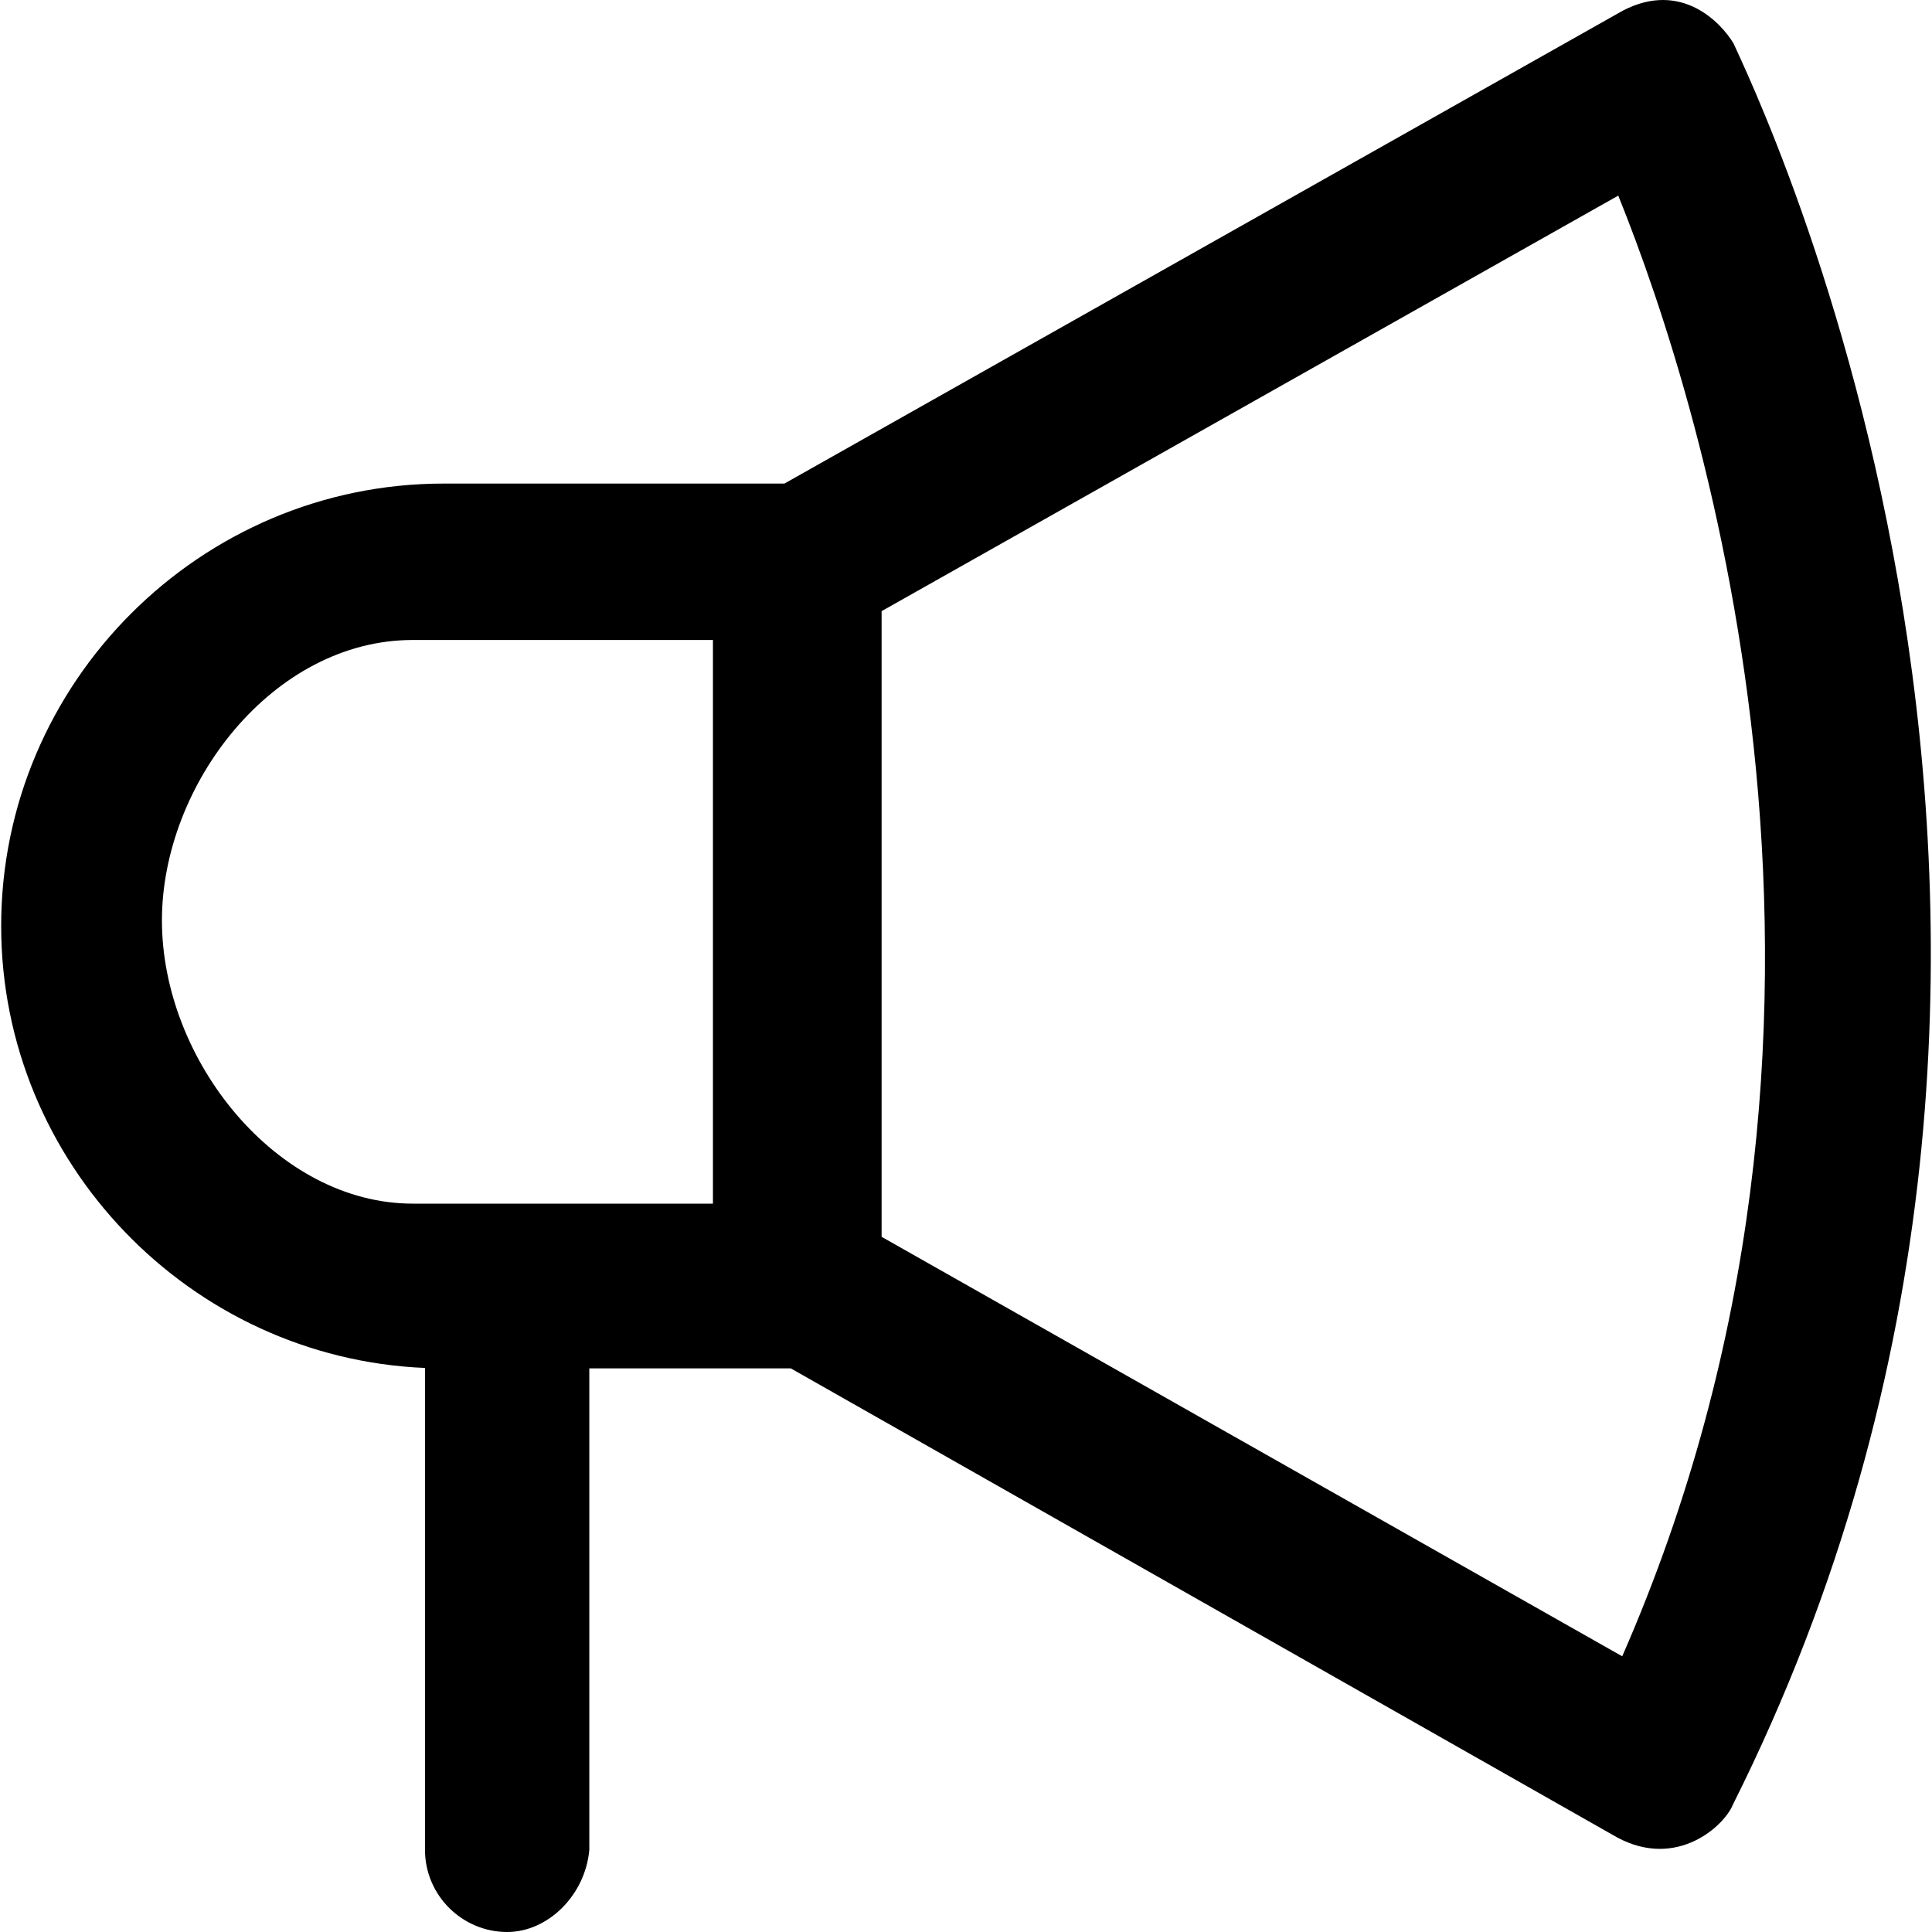
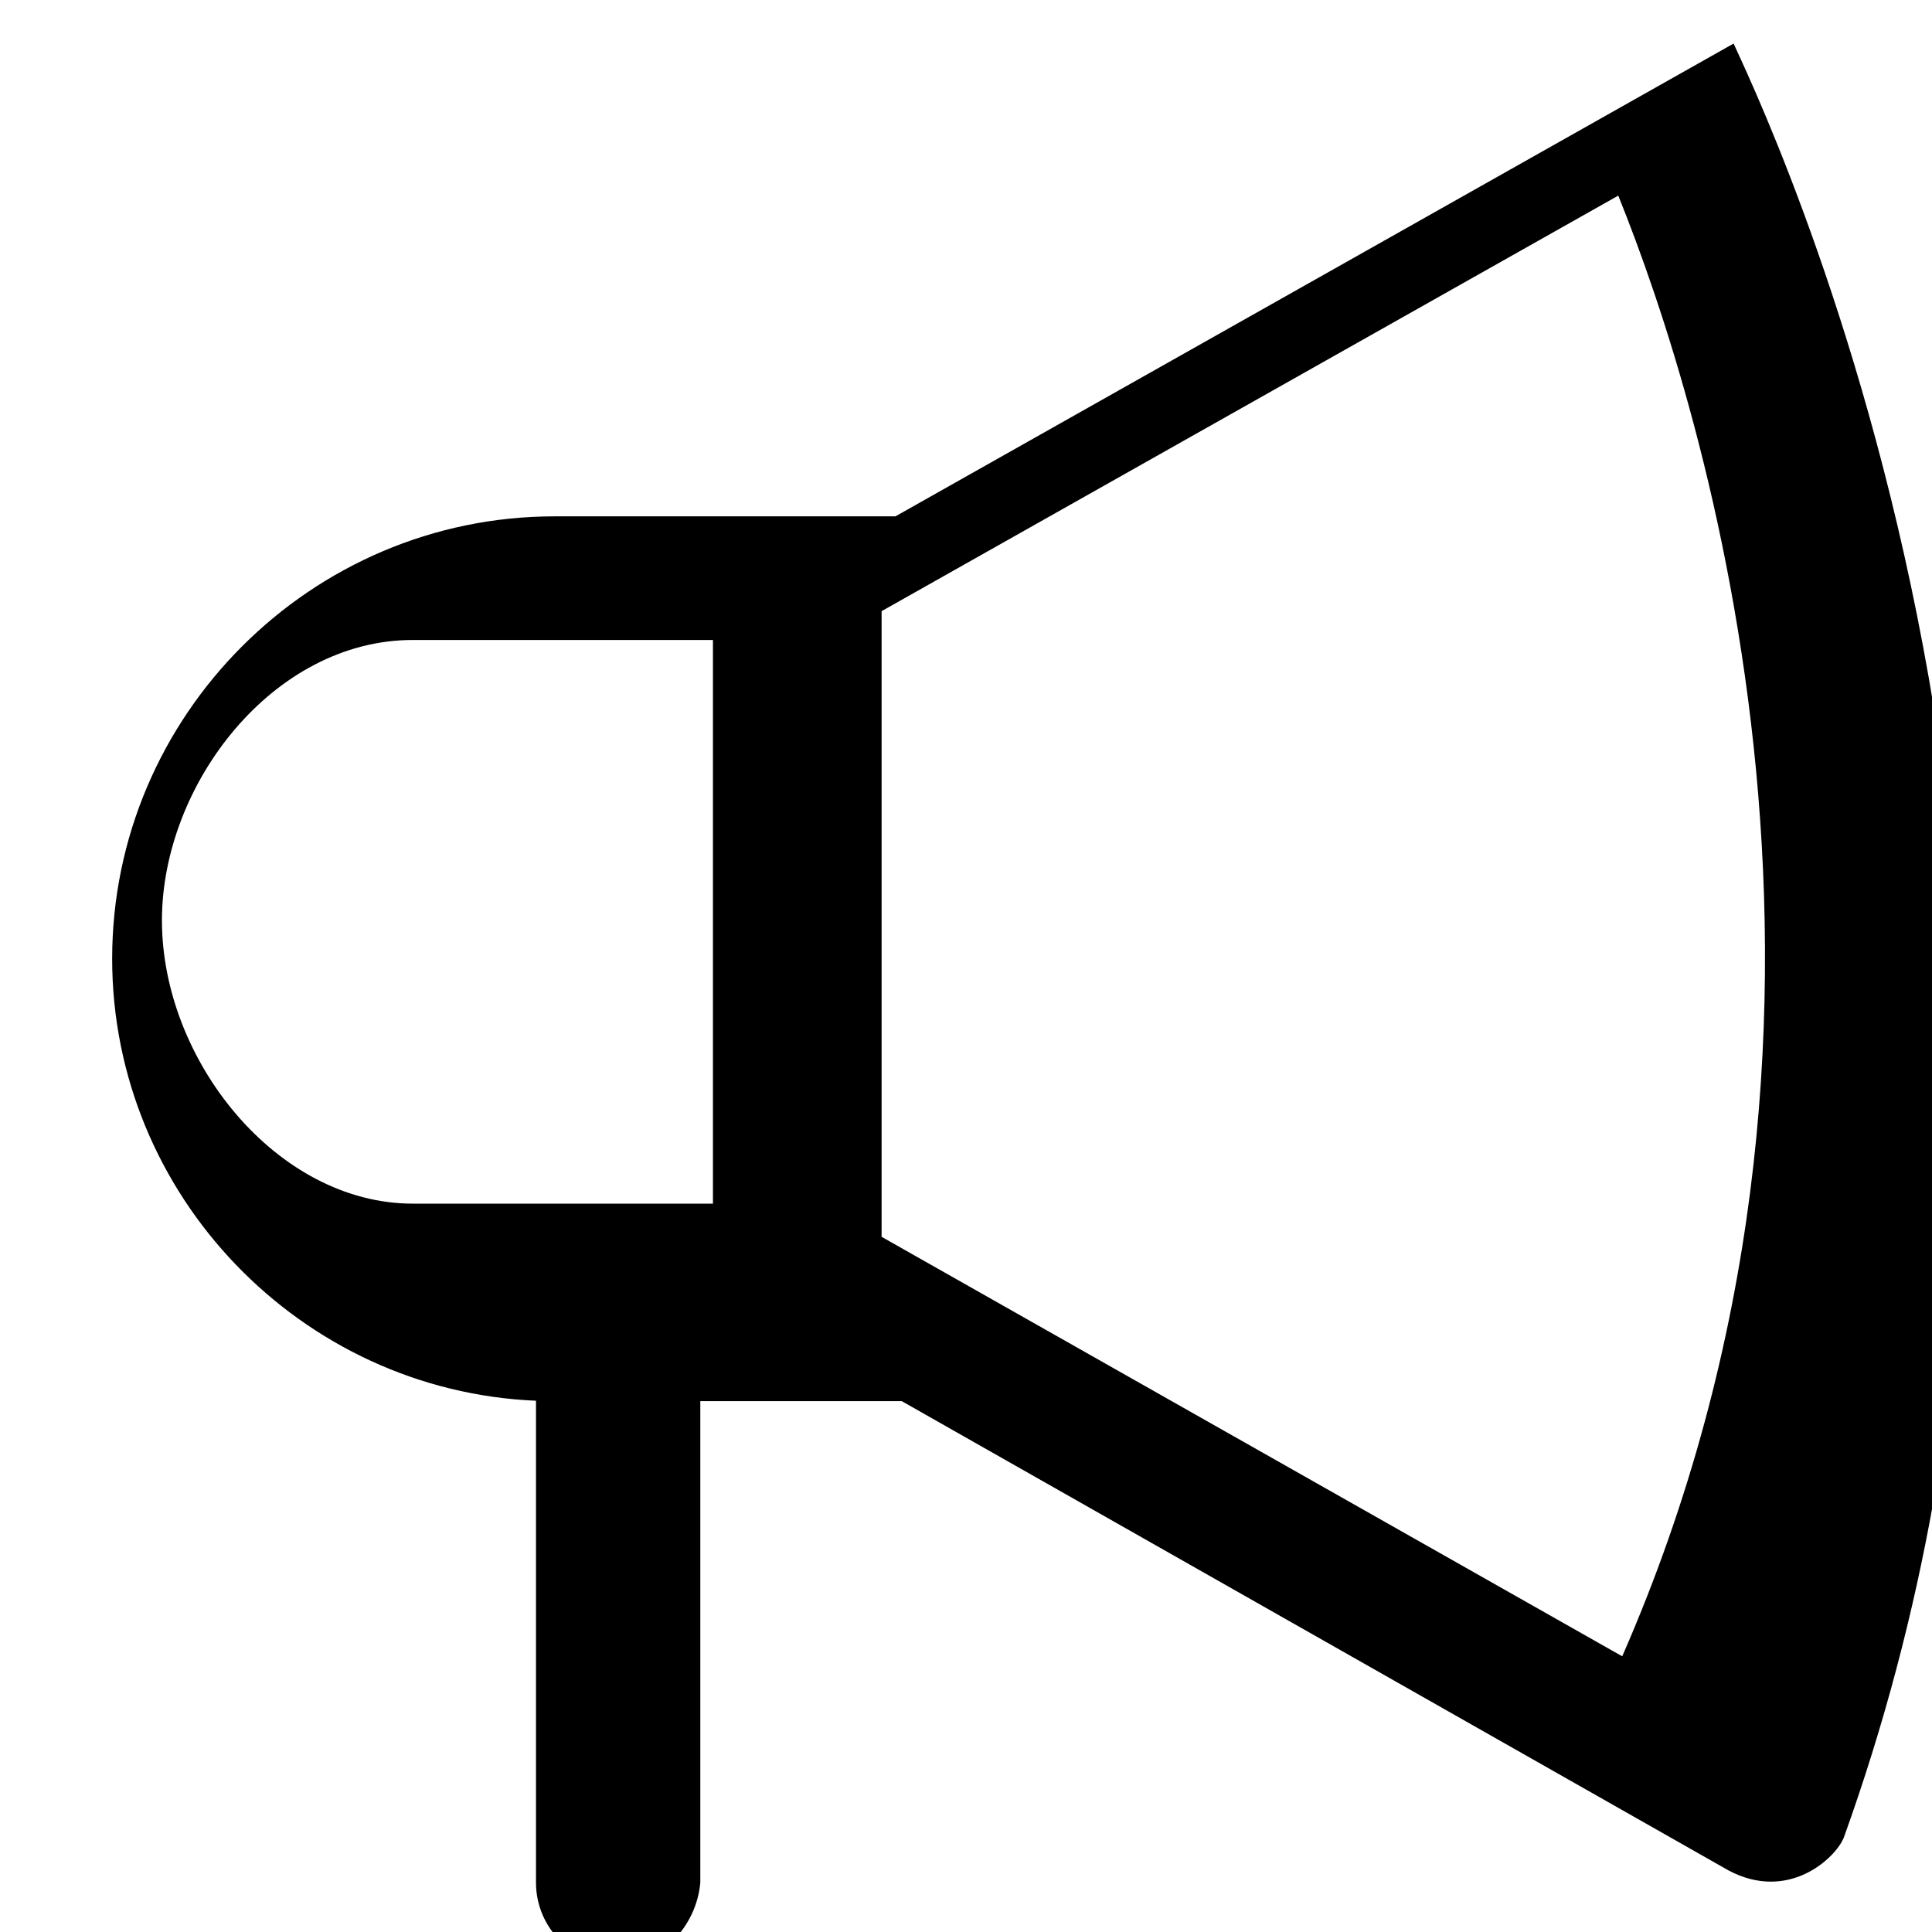
<svg xmlns="http://www.w3.org/2000/svg" fill="#000000" height="800px" width="800px" version="1.1" id="Layer_1" viewBox="0 0 489.125 489.125" xml:space="preserve">
  <g>
-     <path d="M438.896,11.025c-3.1-5.2-13.2-16.1-28.1-8.3l-212.2,119.7h-86.3c-61.6,0-112,50.4-112,112l0,0   c0,60,47.9,109.4,107.3,111.9v122c0,11.5,9.4,20.8,20.8,20.8c10.4,0,19.8-9.4,20.8-20.8v-121.9h51l0,0l209.3,118.8   c15.2,8.1,27.1-3.1,29.2-8.3C549.296,236.025,442.996,20.425,438.896,11.025z M180.496,304.725h-76c-34.4,0-63.5-36.3-63.5-71.7   c0-34.4,28.1-71,63.5-71h76V304.725z M410.696,419.325l-187.5-106.2v-158.4l186.5-105.2   C431.596,103.725,480.496,260.025,410.696,419.325z" />
+     <path d="M438.896,11.025l-212.2,119.7h-86.3c-61.6,0-112,50.4-112,112l0,0   c0,60,47.9,109.4,107.3,111.9v122c0,11.5,9.4,20.8,20.8,20.8c10.4,0,19.8-9.4,20.8-20.8v-121.9h51l0,0l209.3,118.8   c15.2,8.1,27.1-3.1,29.2-8.3C549.296,236.025,442.996,20.425,438.896,11.025z M180.496,304.725h-76c-34.4,0-63.5-36.3-63.5-71.7   c0-34.4,28.1-71,63.5-71h76V304.725z M410.696,419.325l-187.5-106.2v-158.4l186.5-105.2   C431.596,103.725,480.496,260.025,410.696,419.325z" />
  </g>
</svg>